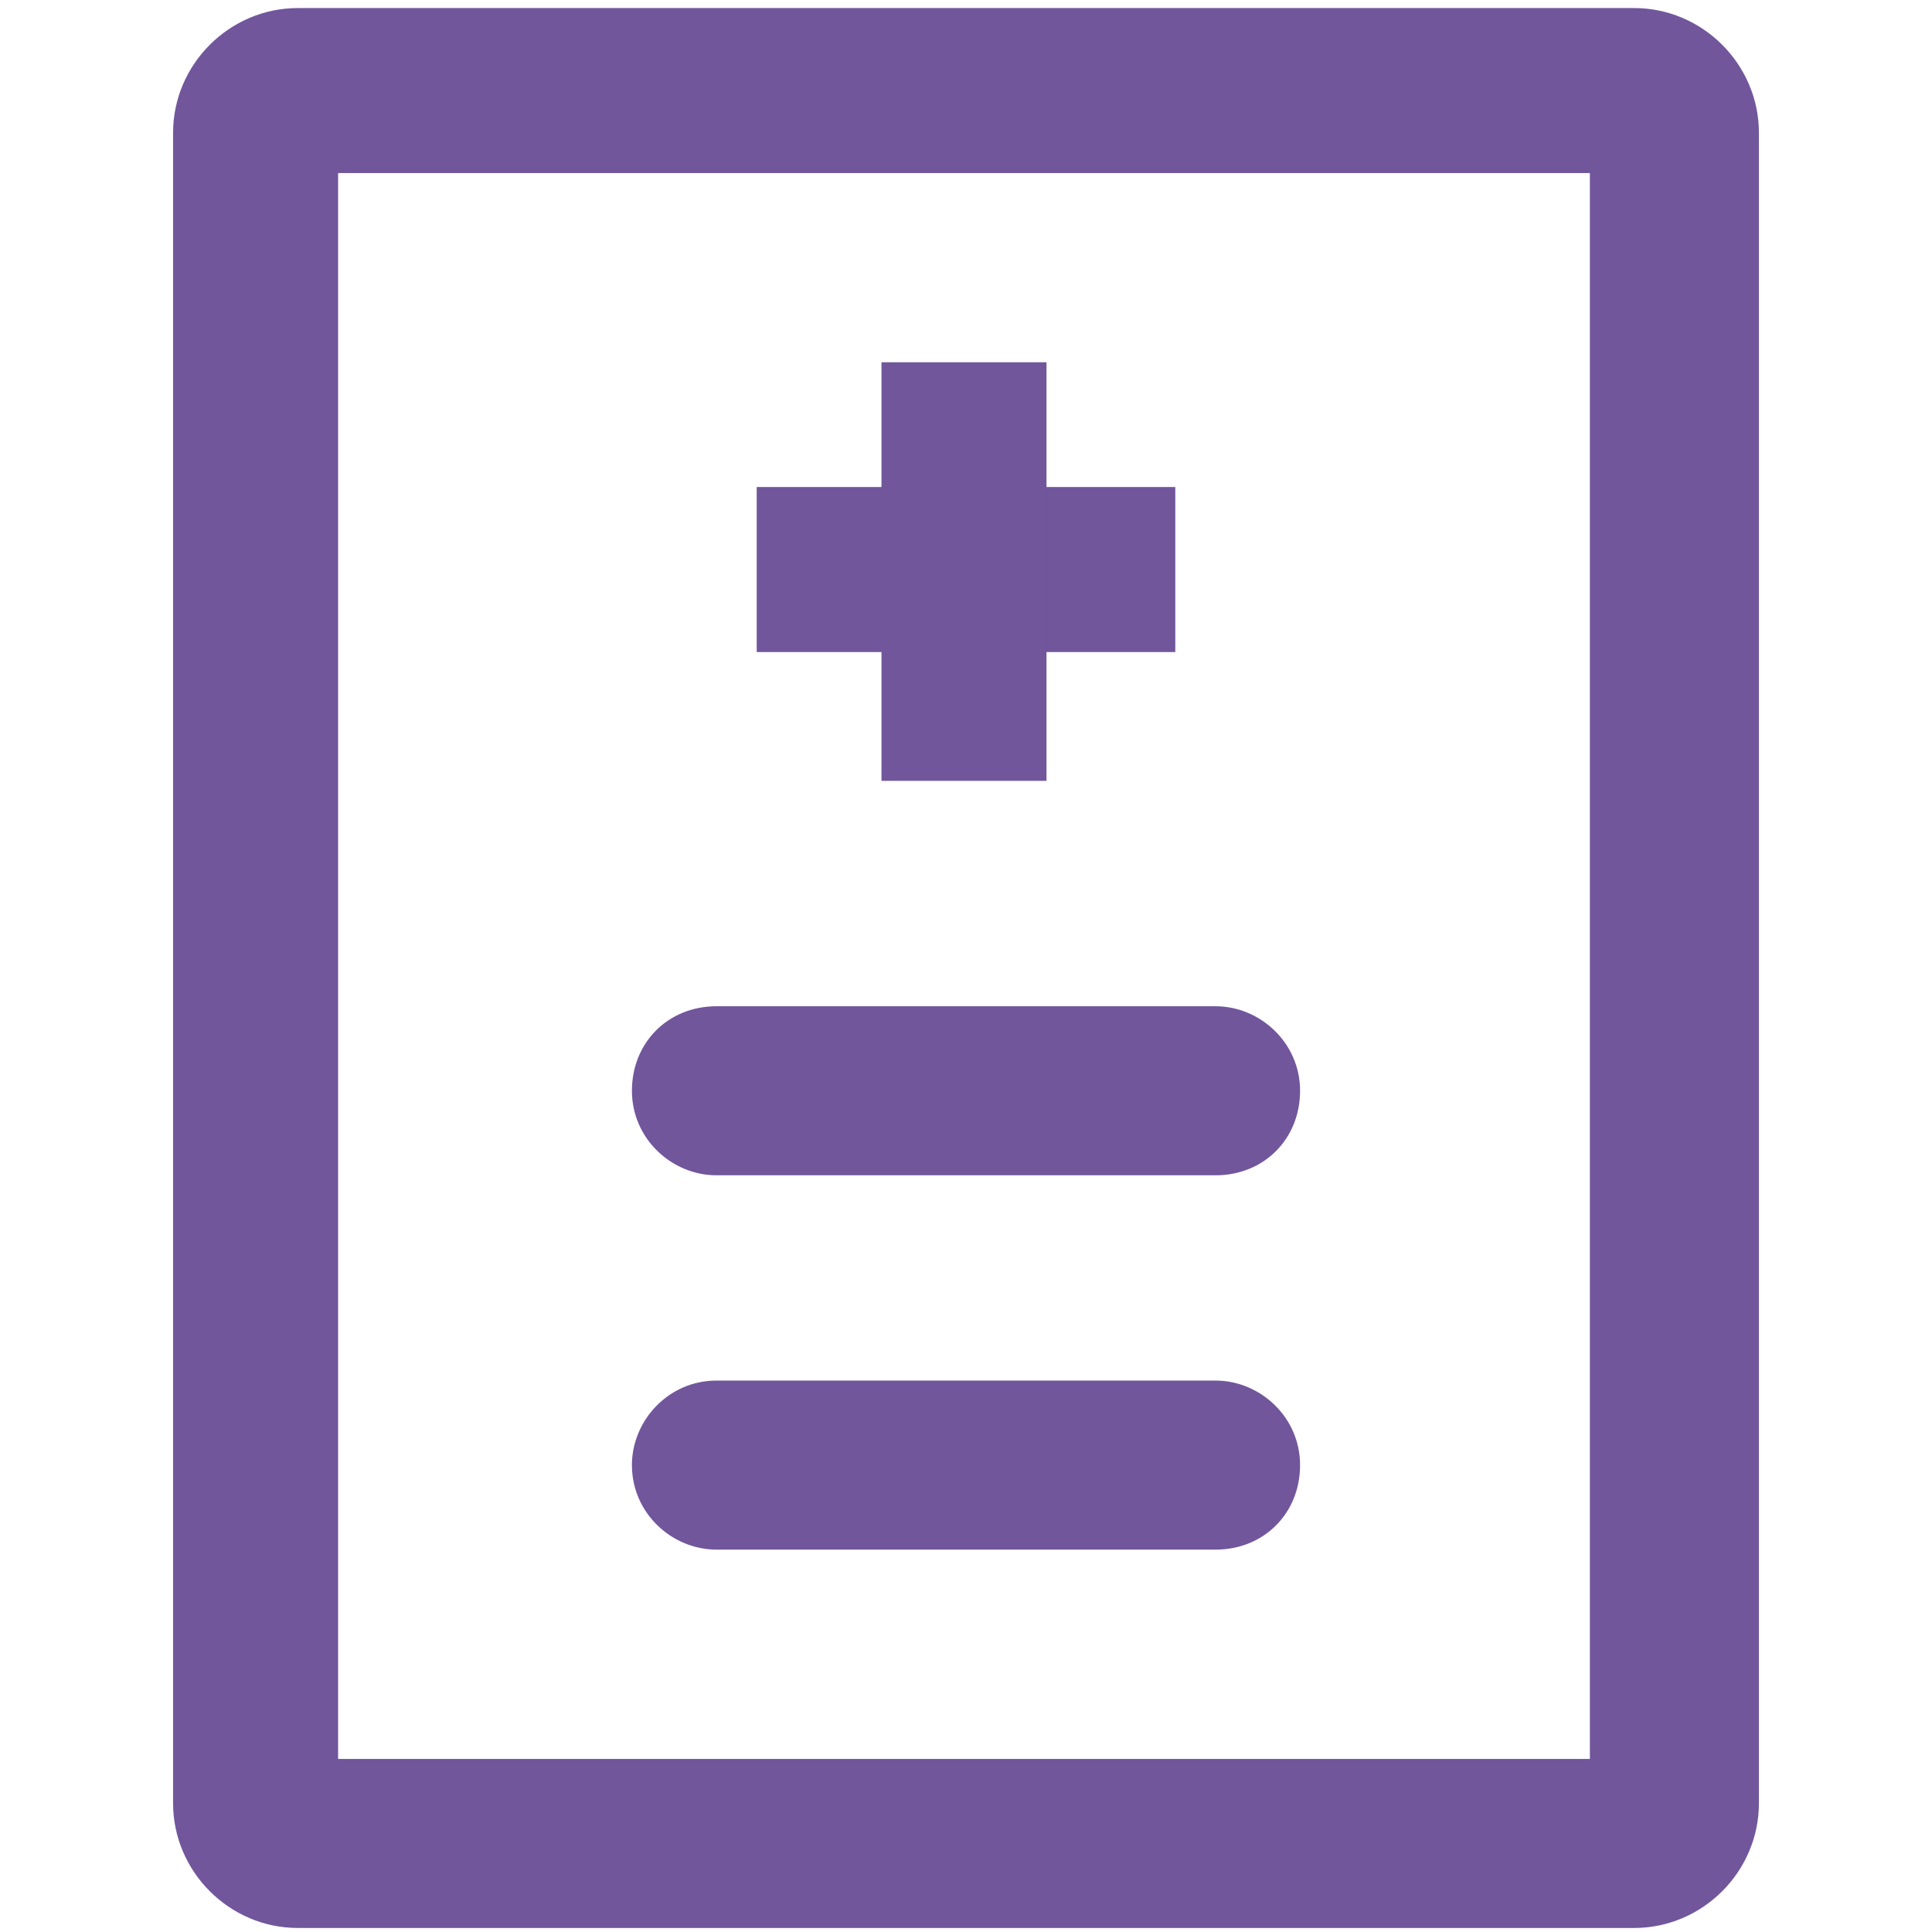
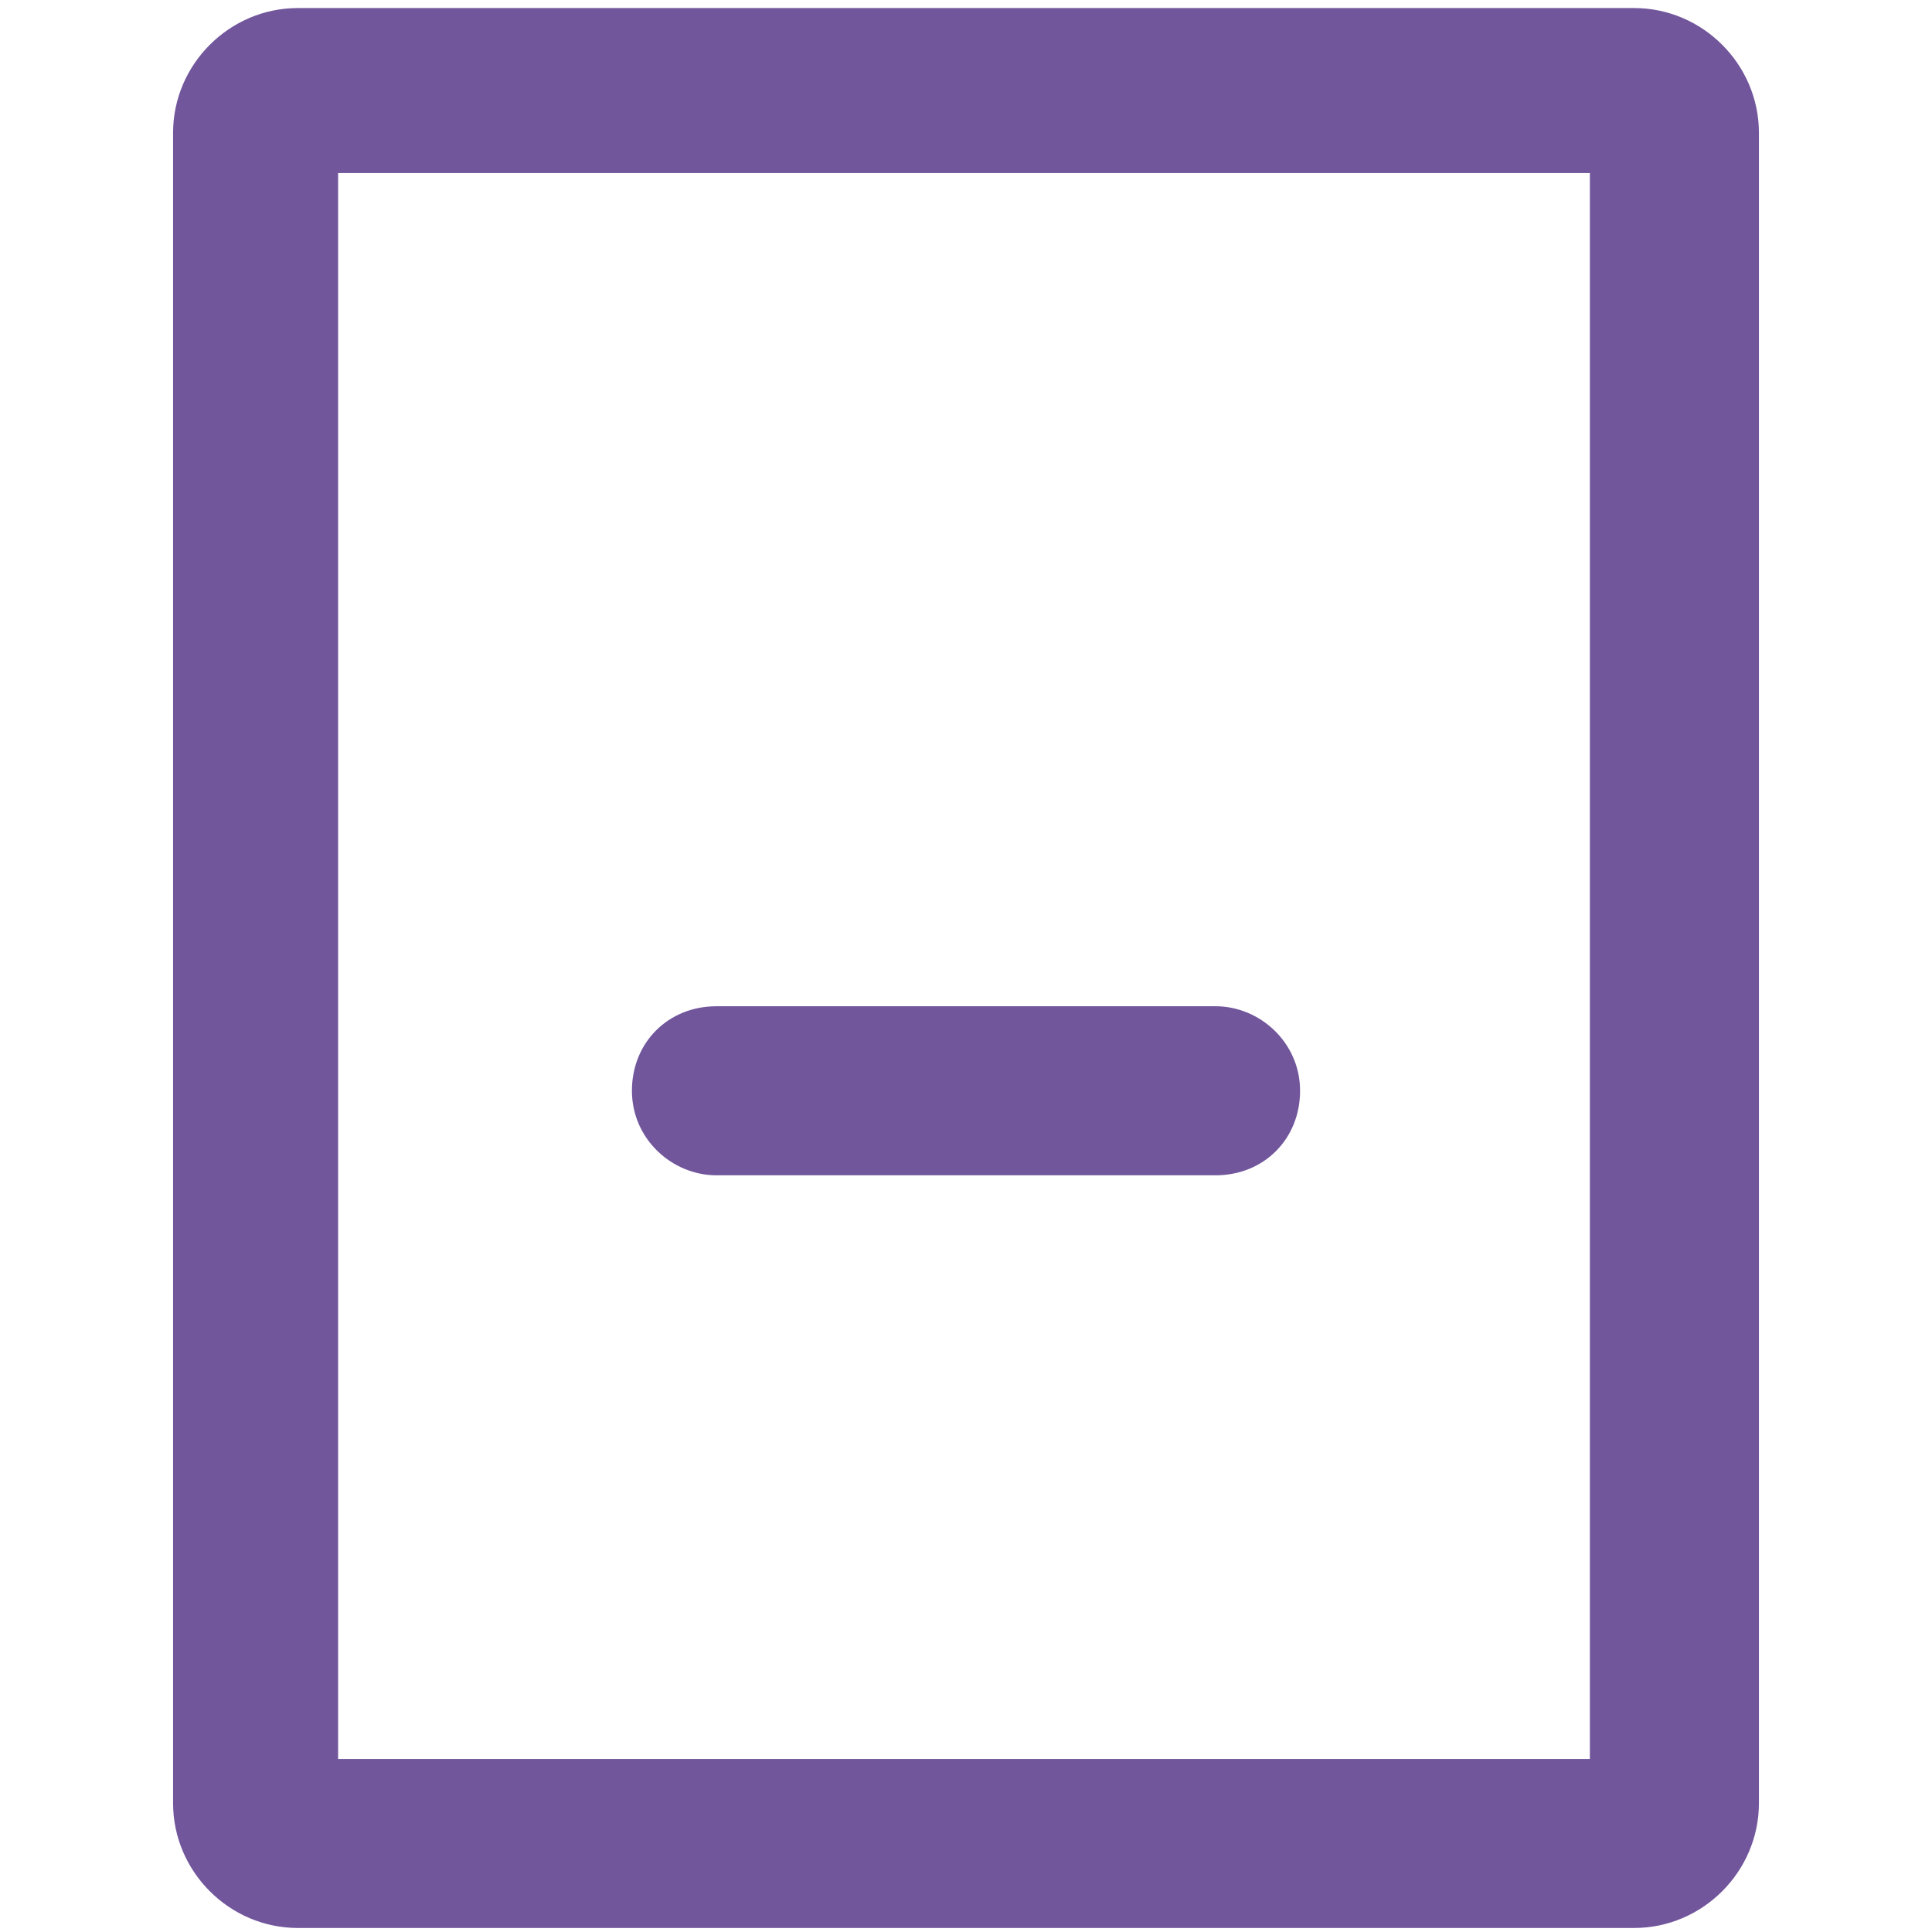
<svg xmlns="http://www.w3.org/2000/svg" version="1.1" id="Layer_1" x="0px" y="0px" viewBox="0 0 48 48" style="enable-background:new 0 0 48 48;" xml:space="preserve">
  <style type="text/css">
	.st0{fill:#71569C;}
</style>
  <title />
  <path class="st0" d="M40.6,47.9H7.4c-1.7,0-3.1-1.4-3.1-3.1V3.3c0-1.7,1.4-3.1,3.1-3.1h33.2c1.7,0,3.1,1.4,3.1,3.1v41.5  C43.7,46.5,42.3,47.9,40.6,47.9z M8.4,43.7h31.1V4.3H8.4V43.7z" />
-   <rect x="18.8" y="12.1" class="st0" width="10.4" height="4.1" />
-   <rect x="21.9" y="9" class="st0" width="4.1" height="10.4" />
  <path class="st0" d="M30.2,29.2H17.8c-1.1,0-2.1-0.9-2.1-2.1s0.9-2.1,2.1-2.1h12.4c1.1,0,2.1,0.9,2.1,2.1S31.4,29.2,30.2,29.2z" />
-   <path class="st0" d="M30.2,38.5H17.8c-1.1,0-2.1-0.9-2.1-2.1c0-1.1,0.9-2.1,2.1-2.1h12.4c1.1,0,2.1,0.9,2.1,2.1  C32.3,37.6,31.4,38.5,30.2,38.5z" />
</svg>